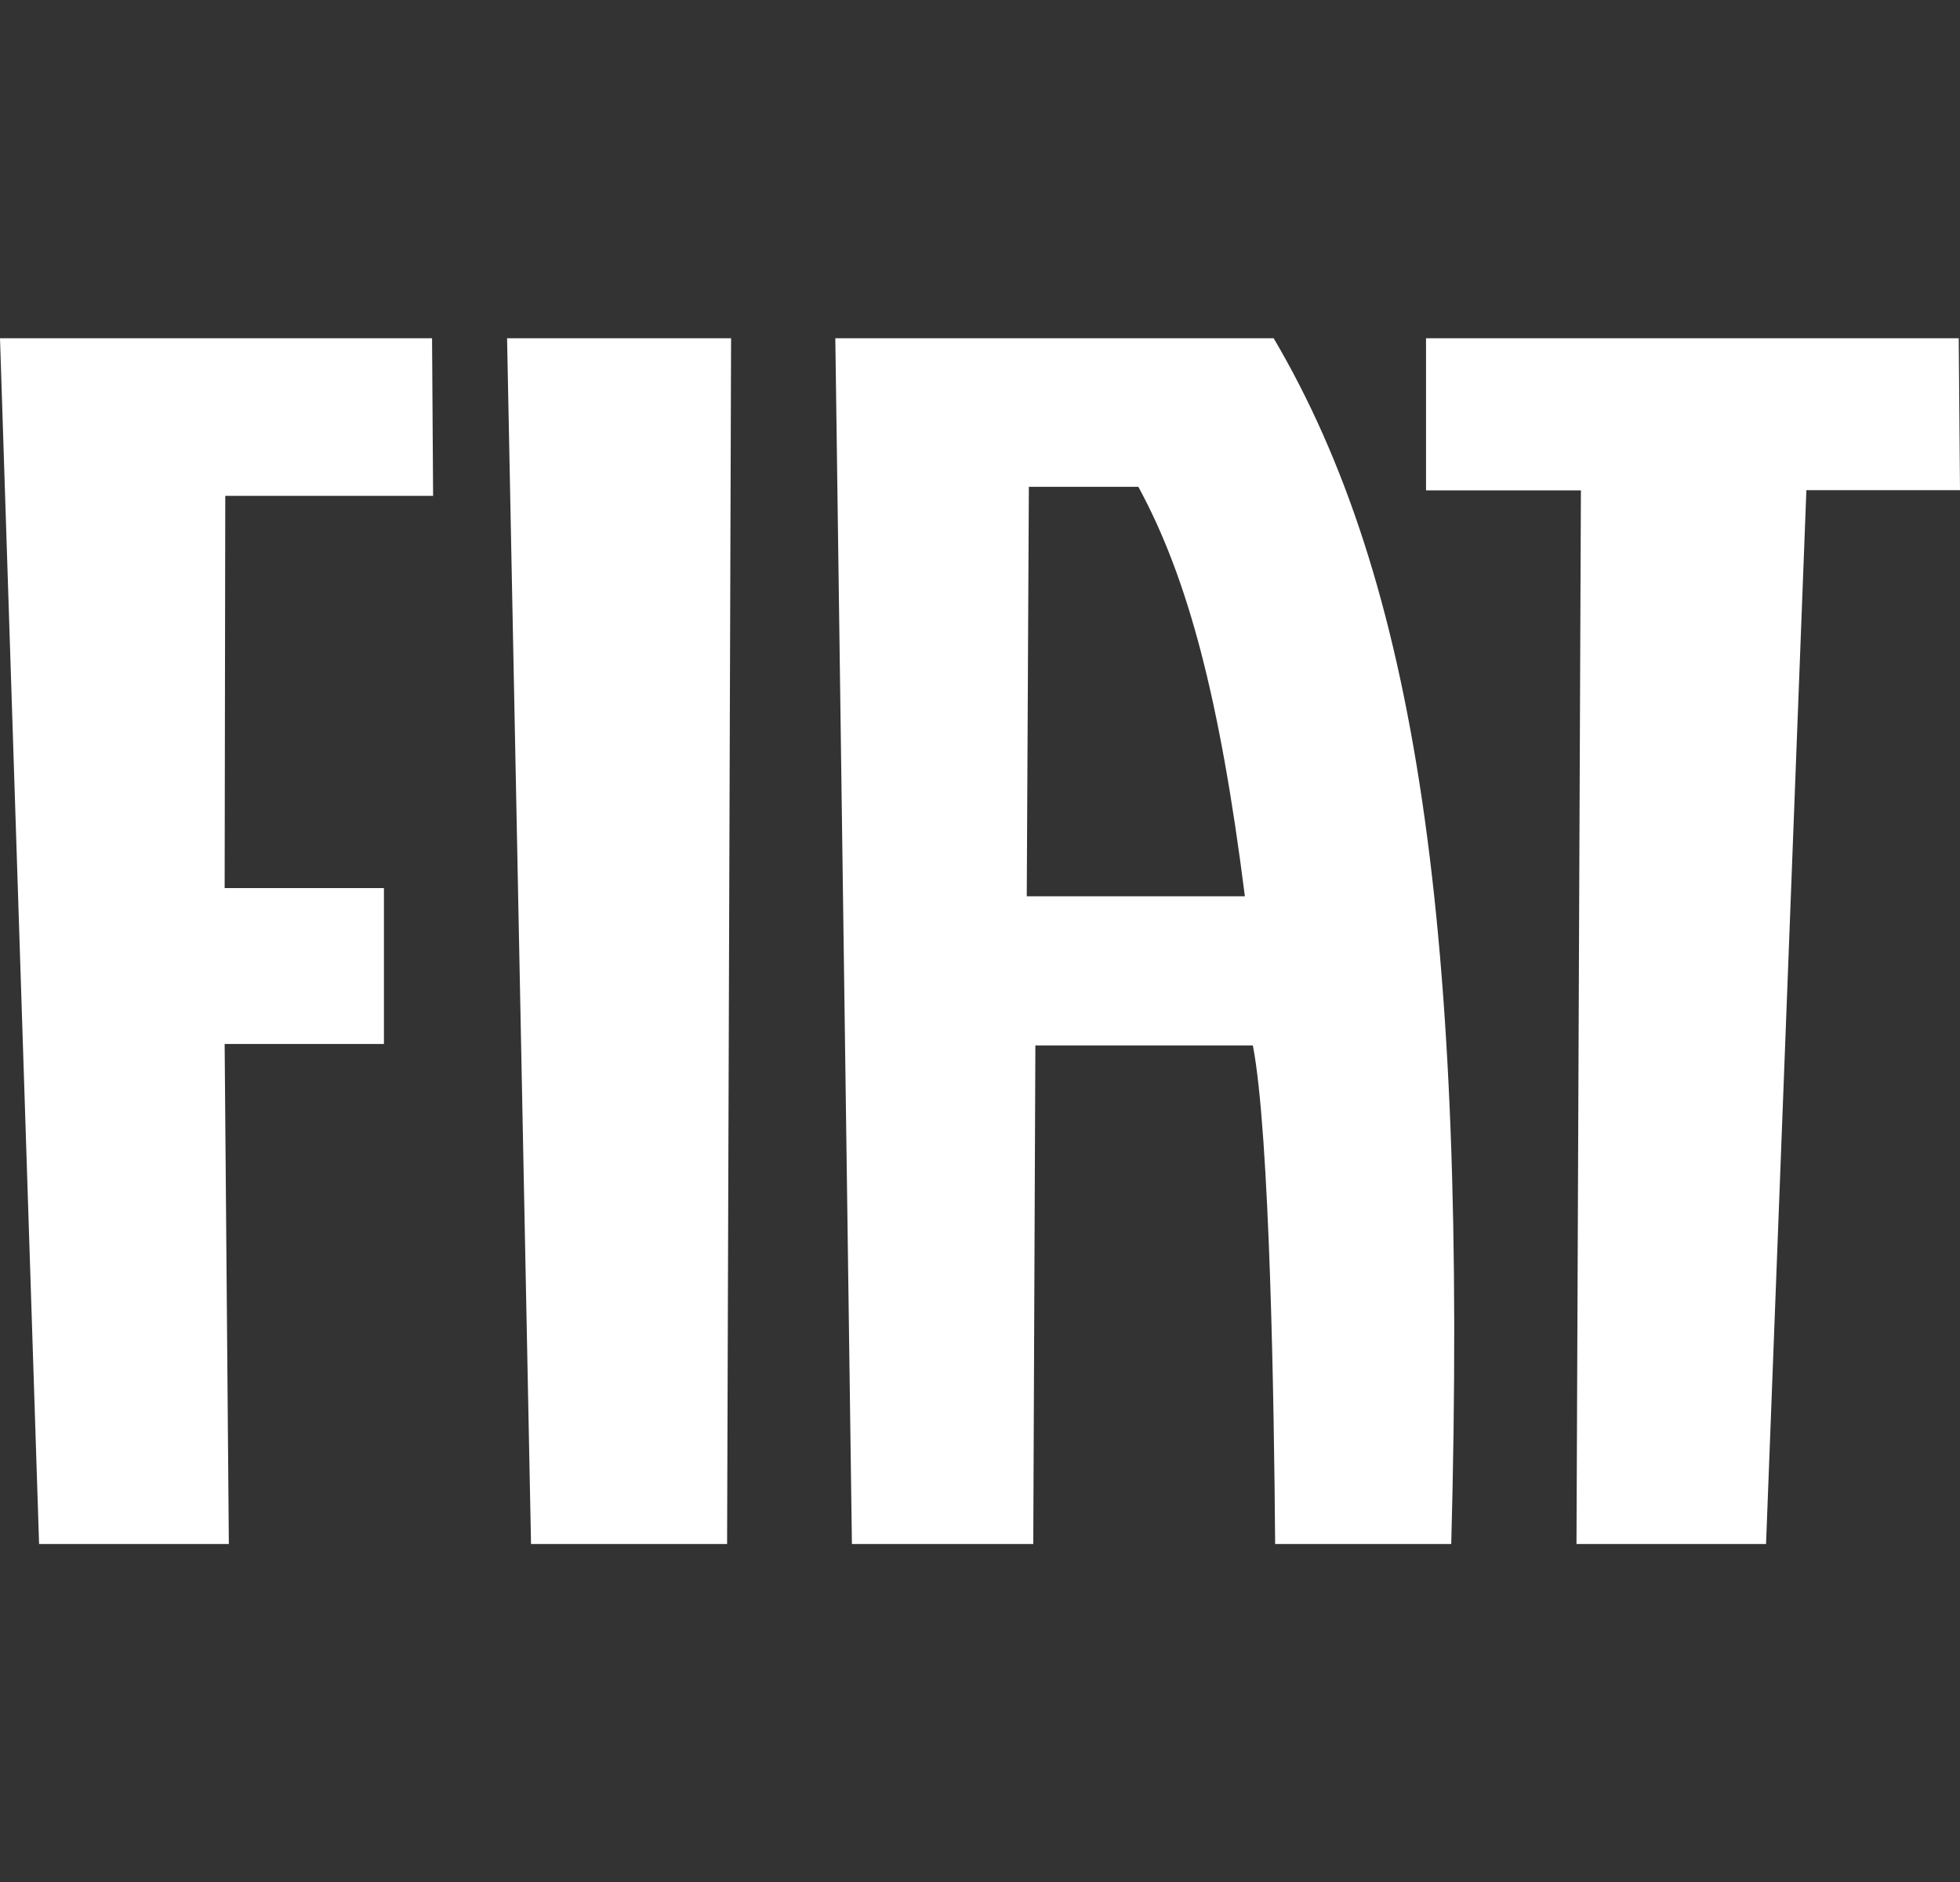
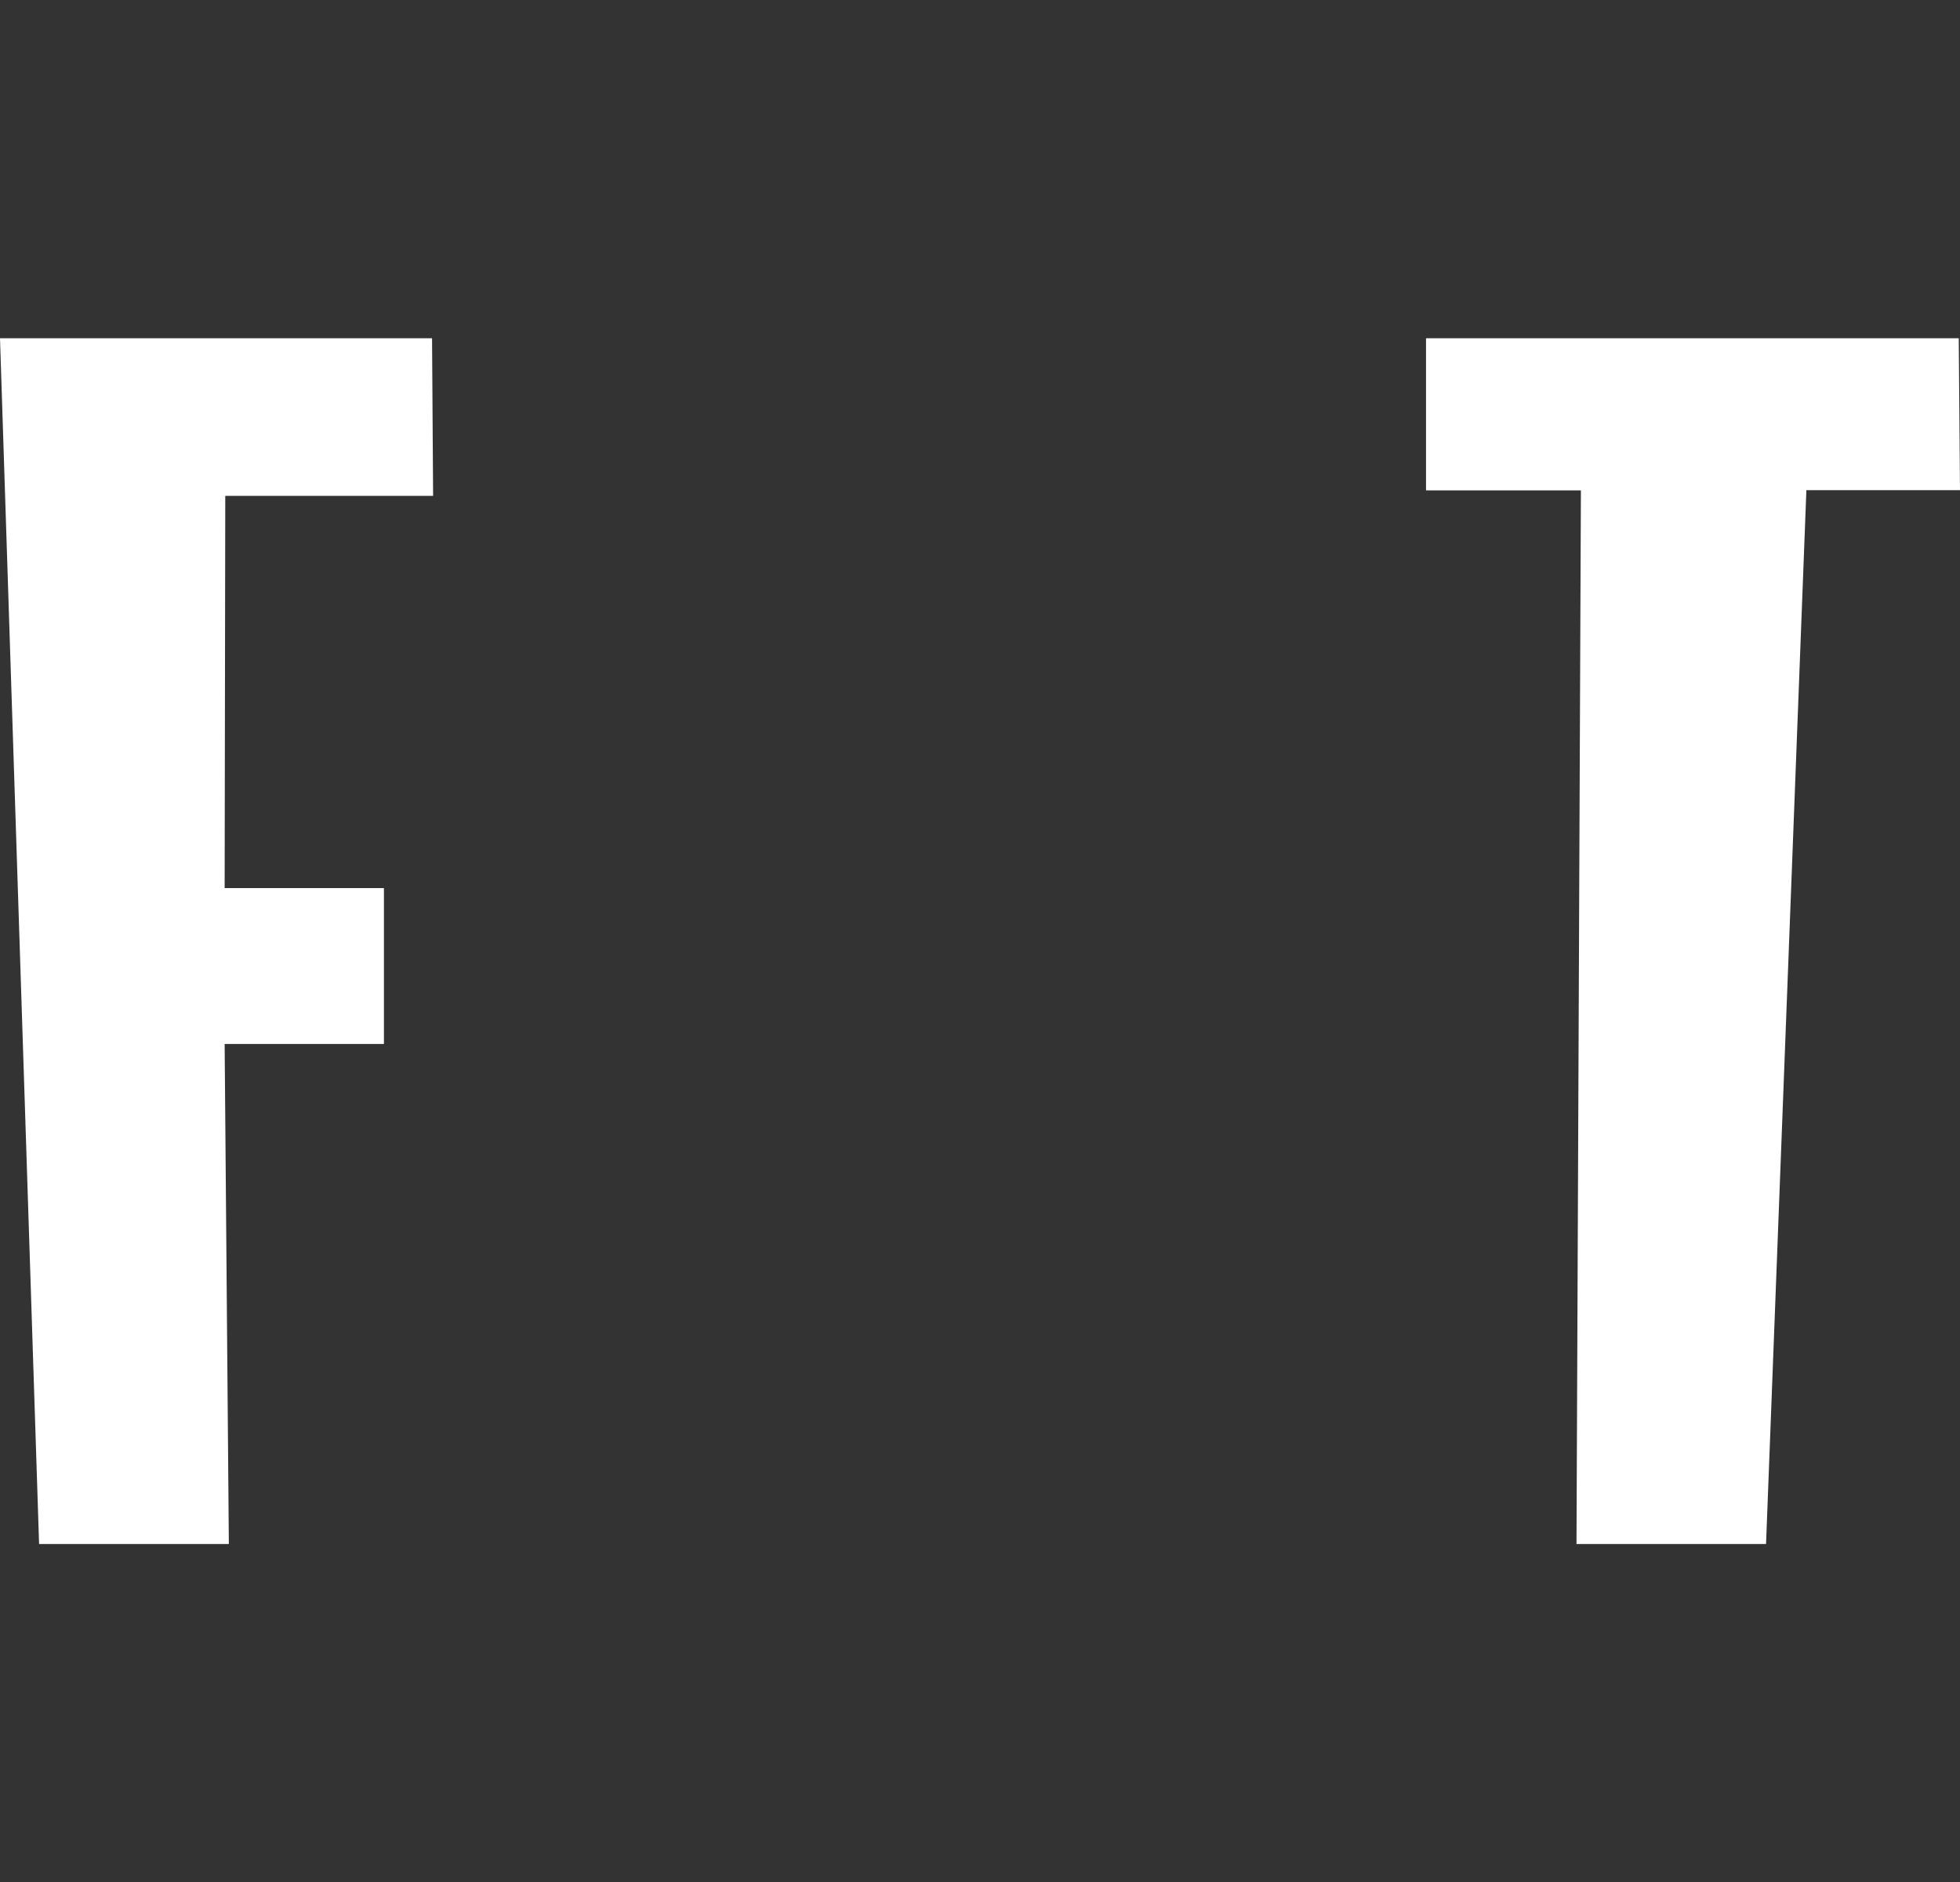
<svg xmlns="http://www.w3.org/2000/svg" version="1.1" id="Calque_1" x="0px" y="0px" viewBox="0 0 932.7 895.9" style="enable-background:new 0 0 932.7 895.9;" xml:space="preserve">
  <rect x="0" y="0" width="932.7" height="895.9" fill="#333333" stroke="none" />
  <style type="text/css">
	.st0{fill:#FFFFFF;}
</style>
  <g id="Warstwa_x0020_1">
    <g id="_217956912">
      <polygon id="_217961256" class="st0" points="0,161 18.6,734.9 108.9,734.9 106.9,496.9 182.7,496.9 182.7,422.7 106.9,422.7     107.2,236 206.1,236 205.6,161   " />
-       <polygon id="_217958256" class="st0" points="241.3,161 252.7,734.9 346,734.9 347.9,161   " />
      <polygon id="_217960584" class="st0" points="678.6,161 678.6,233.4 752.3,233.4 750.2,734.9 840.4,734.9 859.6,233.3     932.7,233.3 932.1,161   " />
-       <path id="_217960752" class="st0" d="M488.6,426.6l1-194.9h52.1c23.6,43.4,38.8,100.8,50.7,194.9H488.6z M405.4,734.9h9.1h67.3    h9.9l1-237.3h103.5c8.1,41.9,10.1,171.2,10.6,237.3h8.6H683h7.6c7.9-293-16.6-458.6-84.5-573.9H397.5L405.4,734.9L405.4,734.9z" />
    </g>
  </g>
</svg>